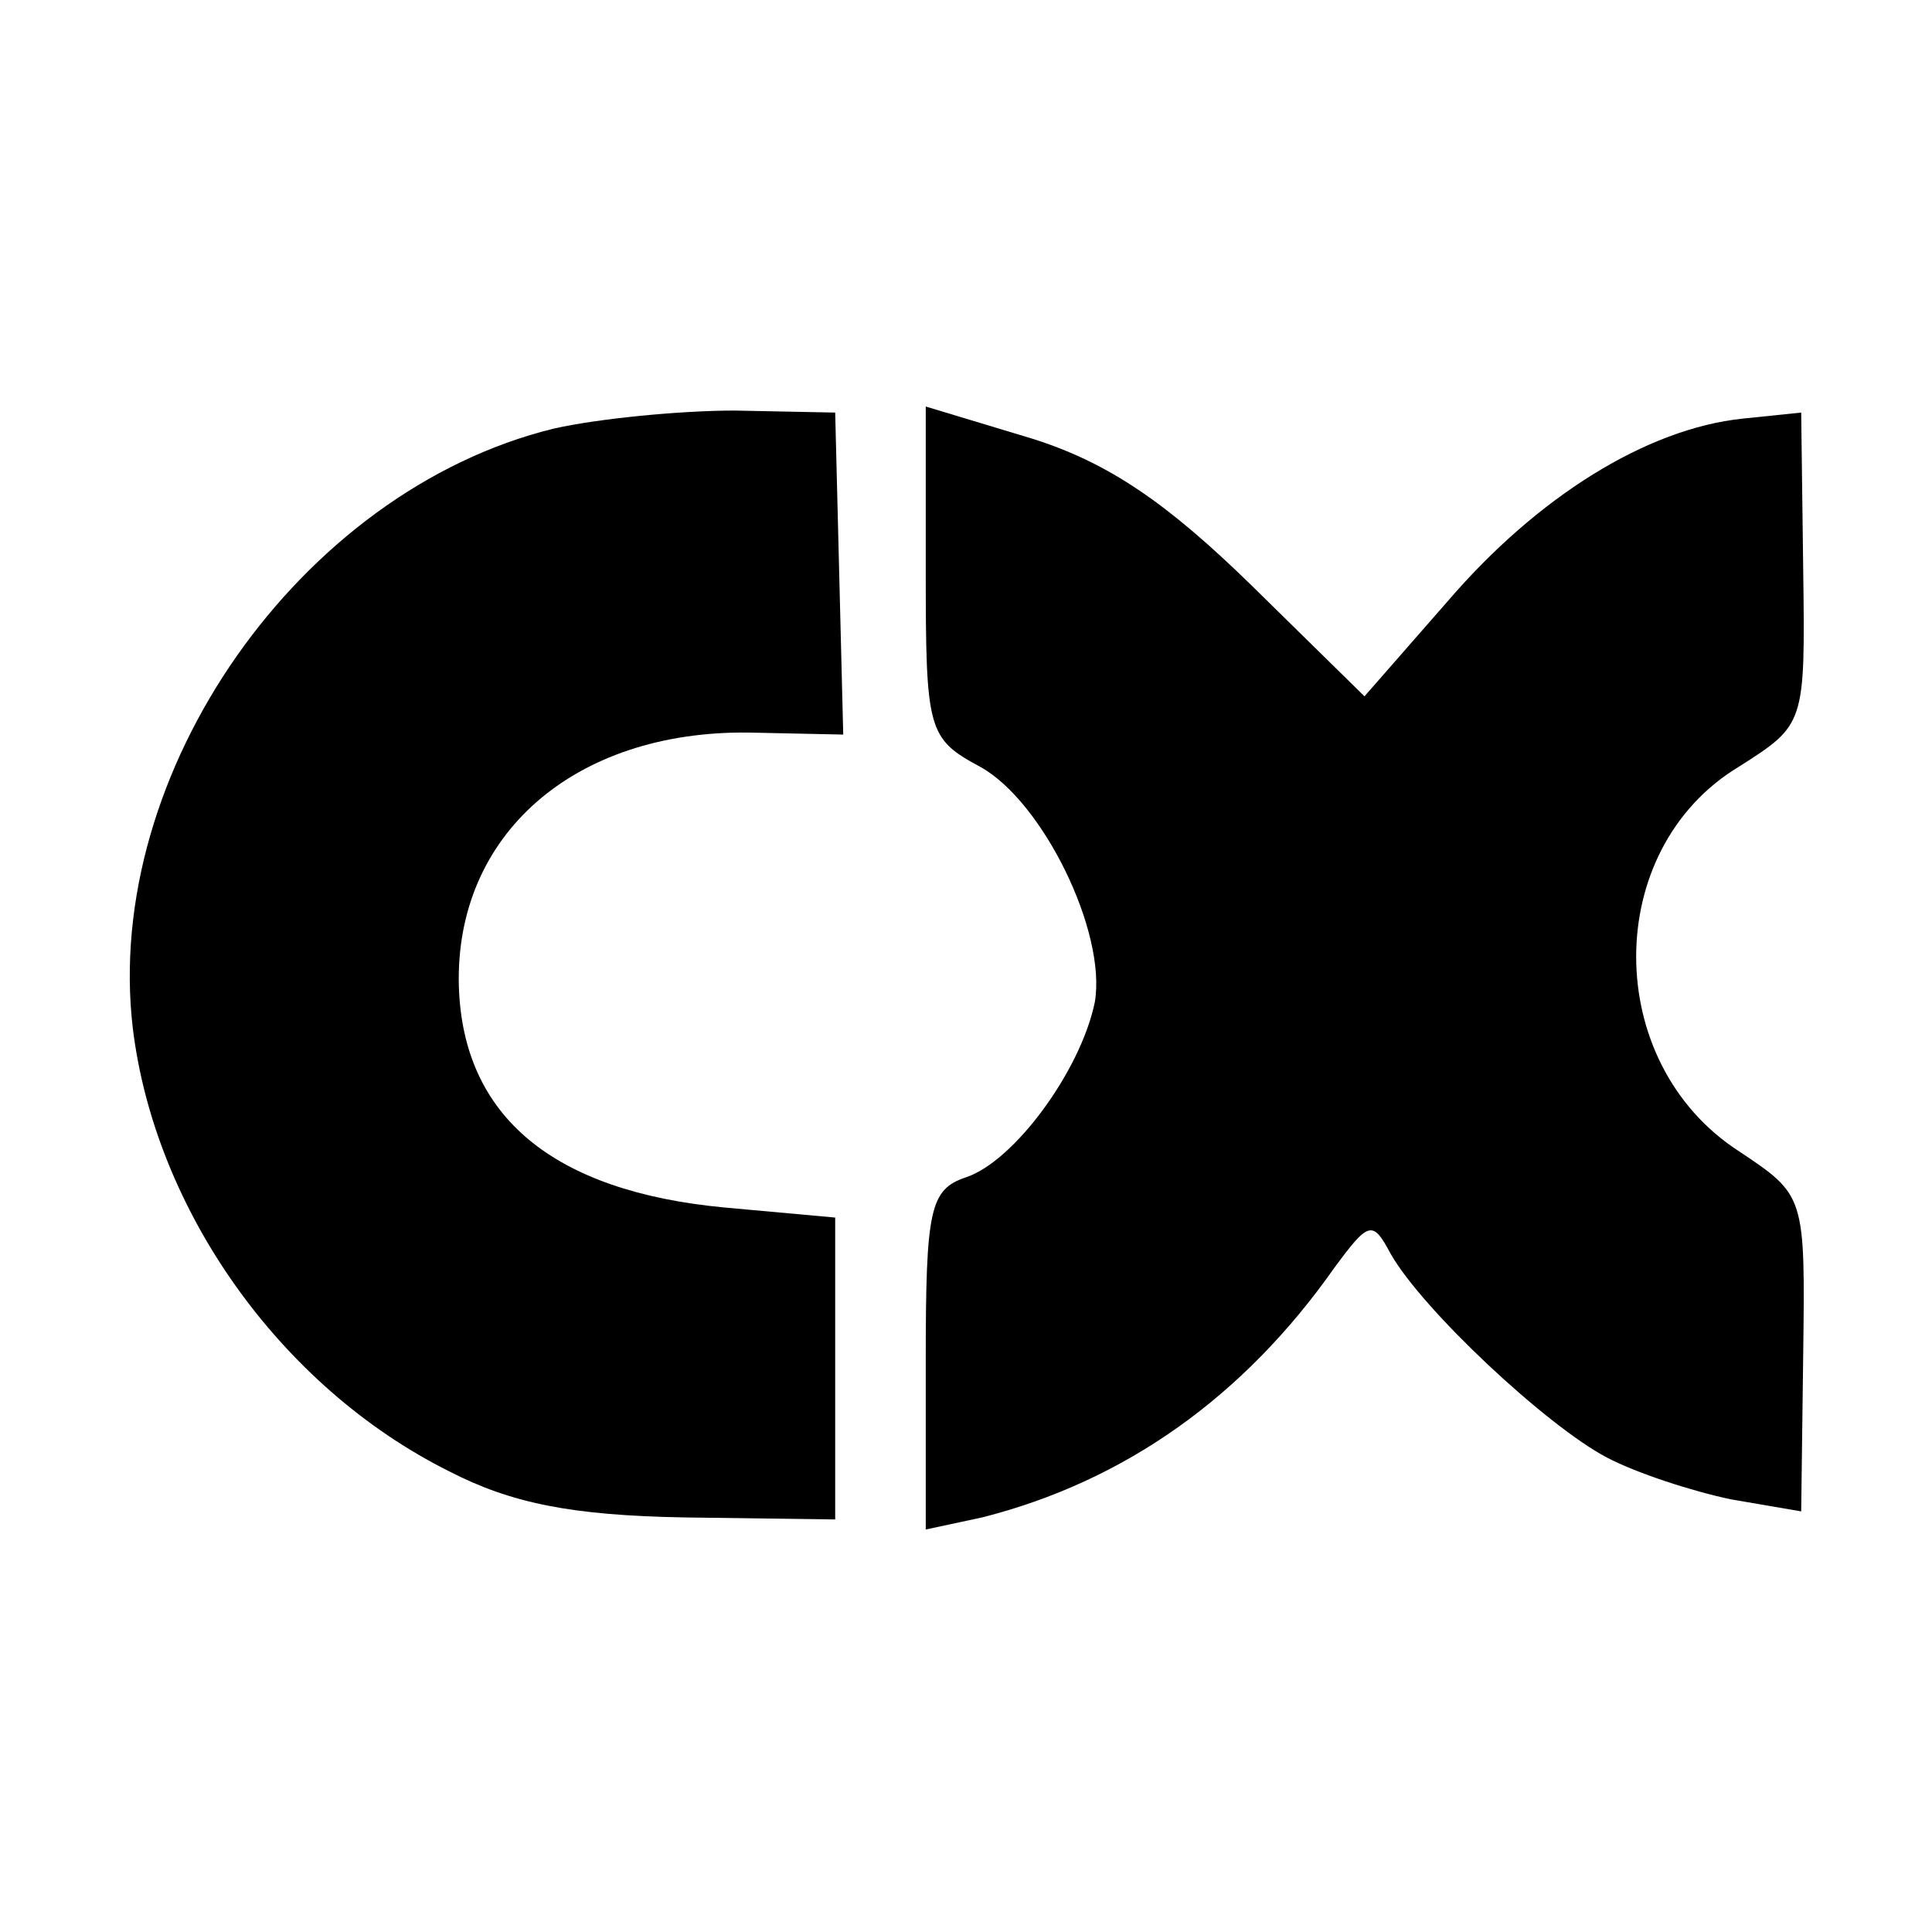
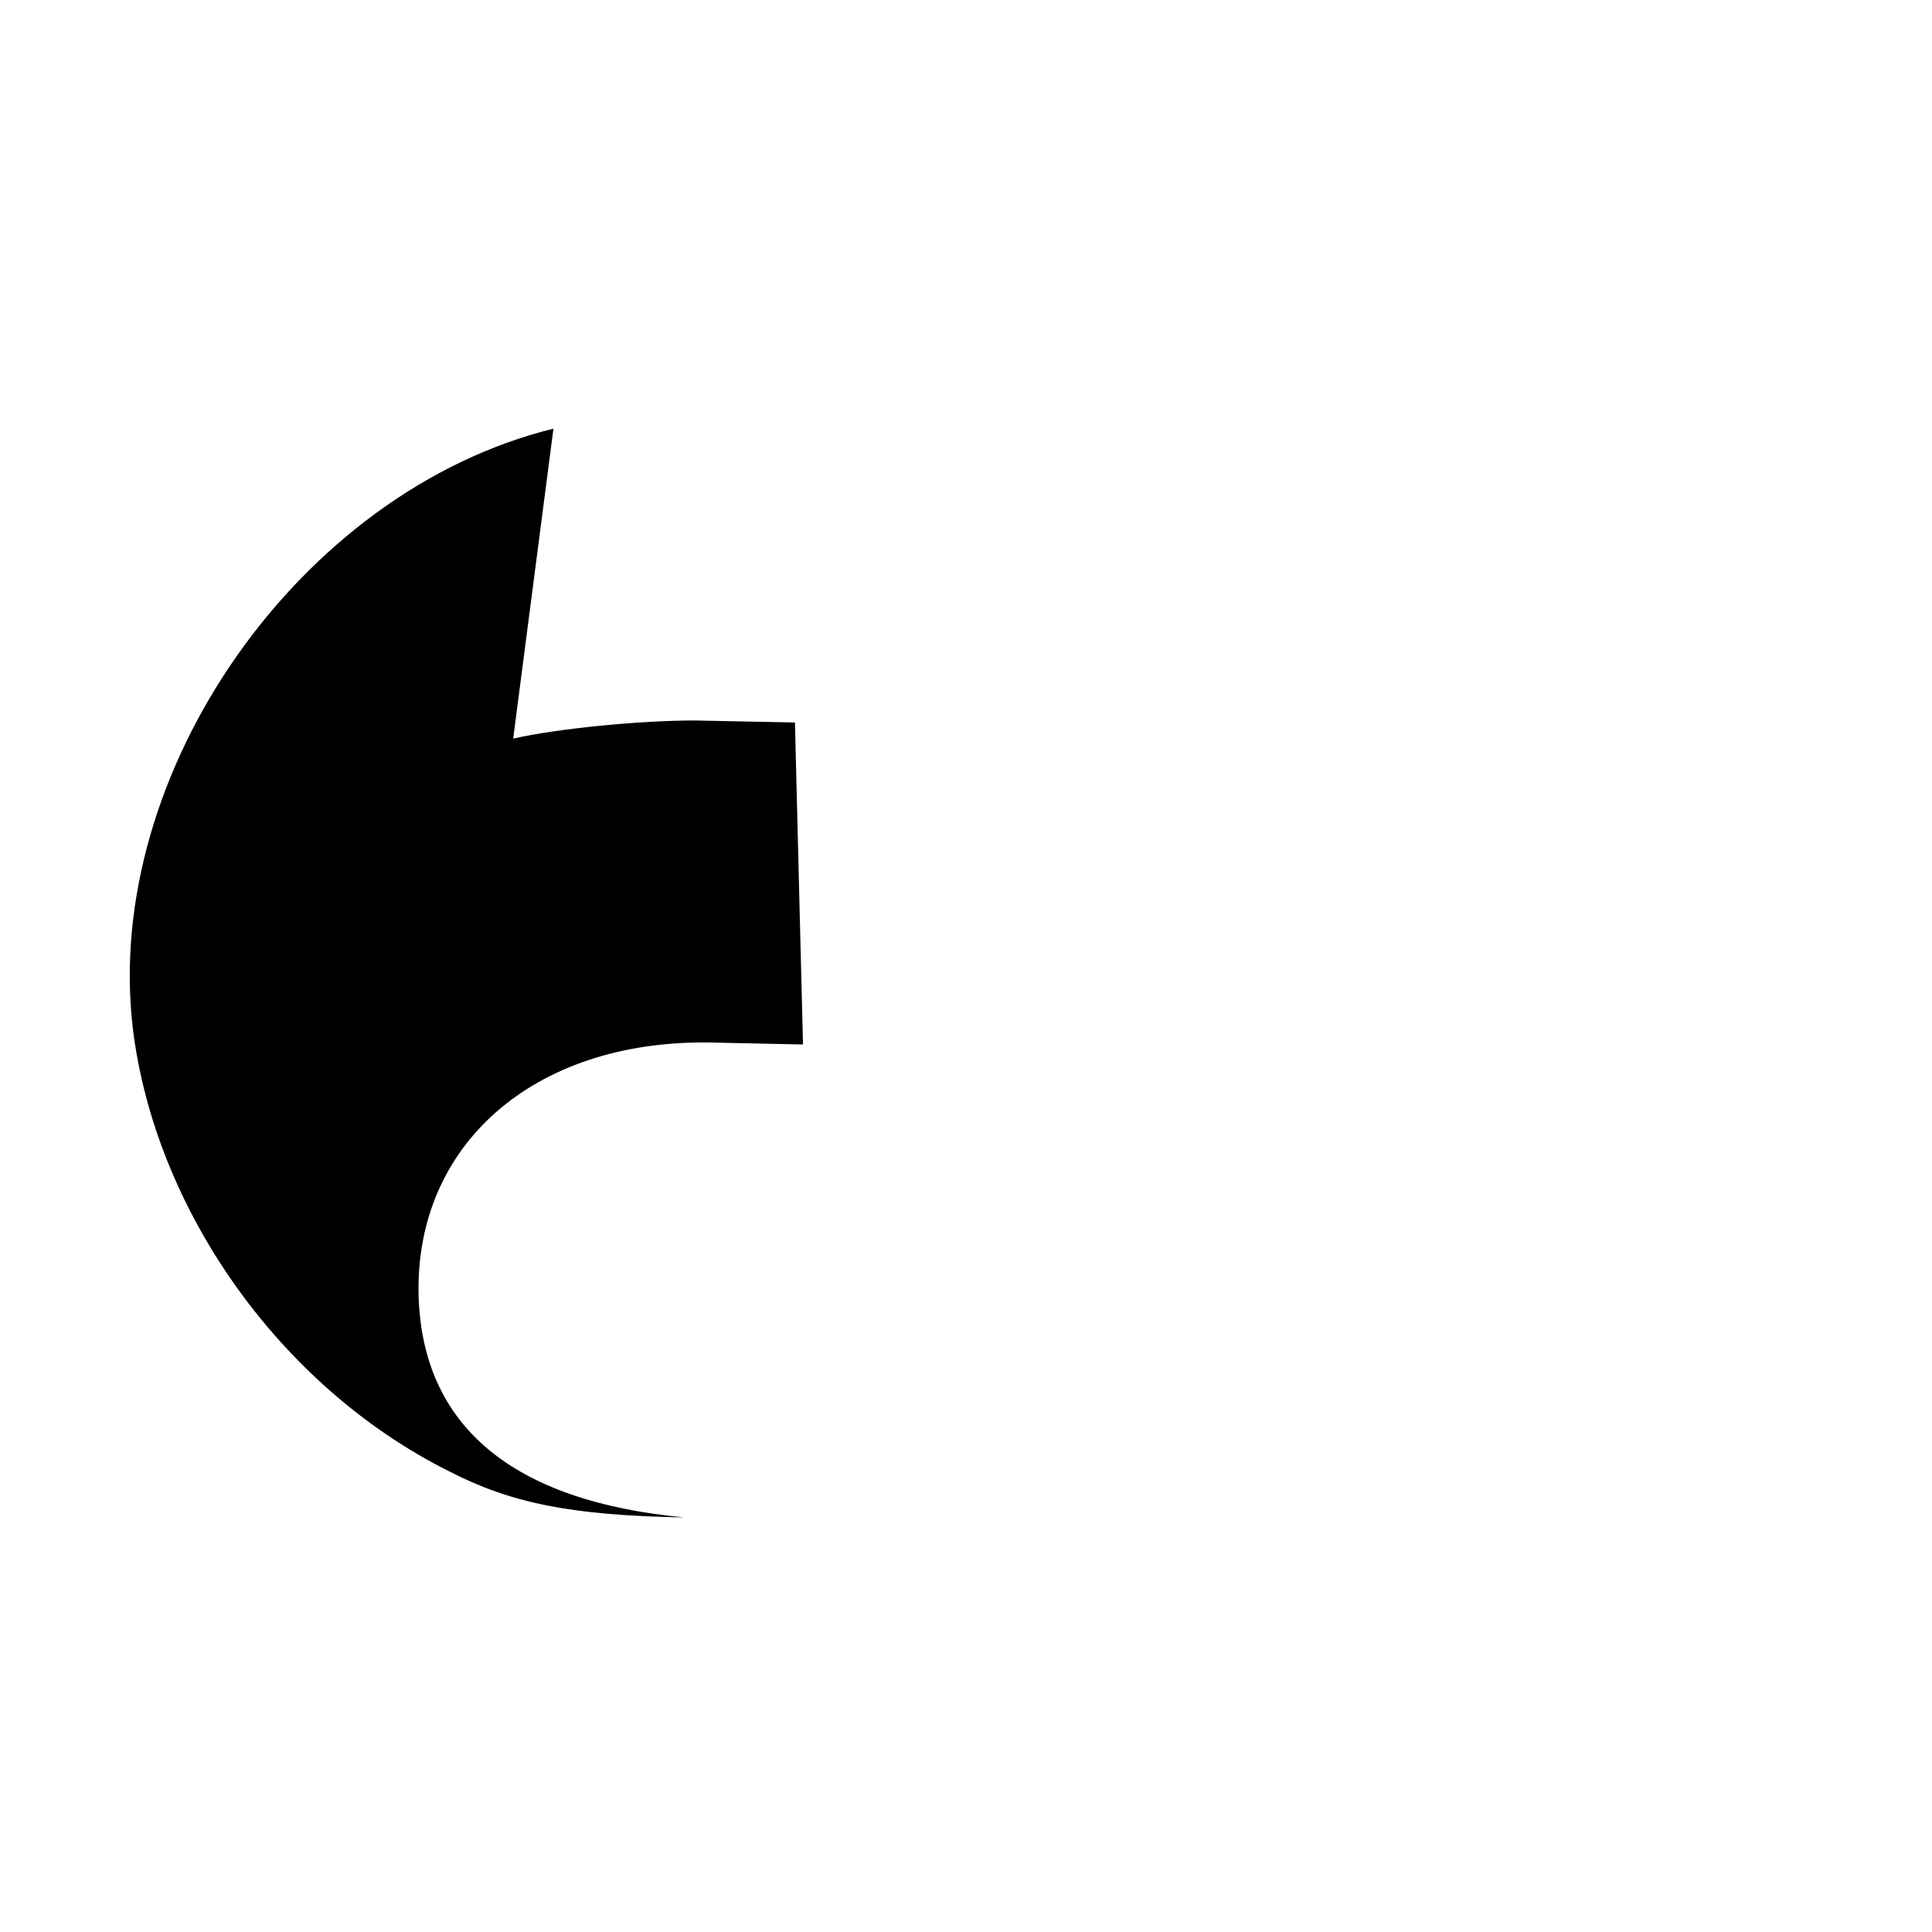
<svg xmlns="http://www.w3.org/2000/svg" version="1.0" width="96pt" height="96pt" viewBox="0 0 96 96" preserveAspectRatio="xMidYMid meet">
  <g transform="translate(0,96) scale(0.1,-0.1)" fill="#000000" stroke="none">
-     <path d="M275 747 c-126 -31 -224 -171 -209 -298 11 -90 73 -178 157 -220 31 -16 61 -22 117 -23 l75 -1 0 75 0 75 -55 5 c-85 8 -130 45 -132 110 -2 75 57 127 144 126 l47 -1 -2 80 -2 80 -50 1 c-27 0 -68 -4 -90 -9z" />
-     <path d="M460 676 c0 -79 1 -83 27 -97 31 -17 63 -82 57 -117 -7 -34 -40 -79 -64 -87 -18 -6 -20 -16 -20 -91 l0 -84 28 6 c71 18 130 60 175 124 17 23 19 24 28 7 16 -28 77 -85 107 -101 15 -8 43 -17 62 -21 l35 -6 1 78 c1 79 1 79 -32 101 -68 44 -68 150 0 191 33 21 33 21 32 98 l-1 78 -29 -3 c-48 -5 -102 -39 -146 -90 l-42 -48 -56 55 c-42 41 -71 61 -109 73 l-53 16 0 -82z" />
+     <path d="M275 747 c-126 -31 -224 -171 -209 -298 11 -90 73 -178 157 -220 31 -16 61 -22 117 -23 c-85 8 -130 45 -132 110 -2 75 57 127 144 126 l47 -1 -2 80 -2 80 -50 1 c-27 0 -68 -4 -90 -9z" />
  </g>
</svg>